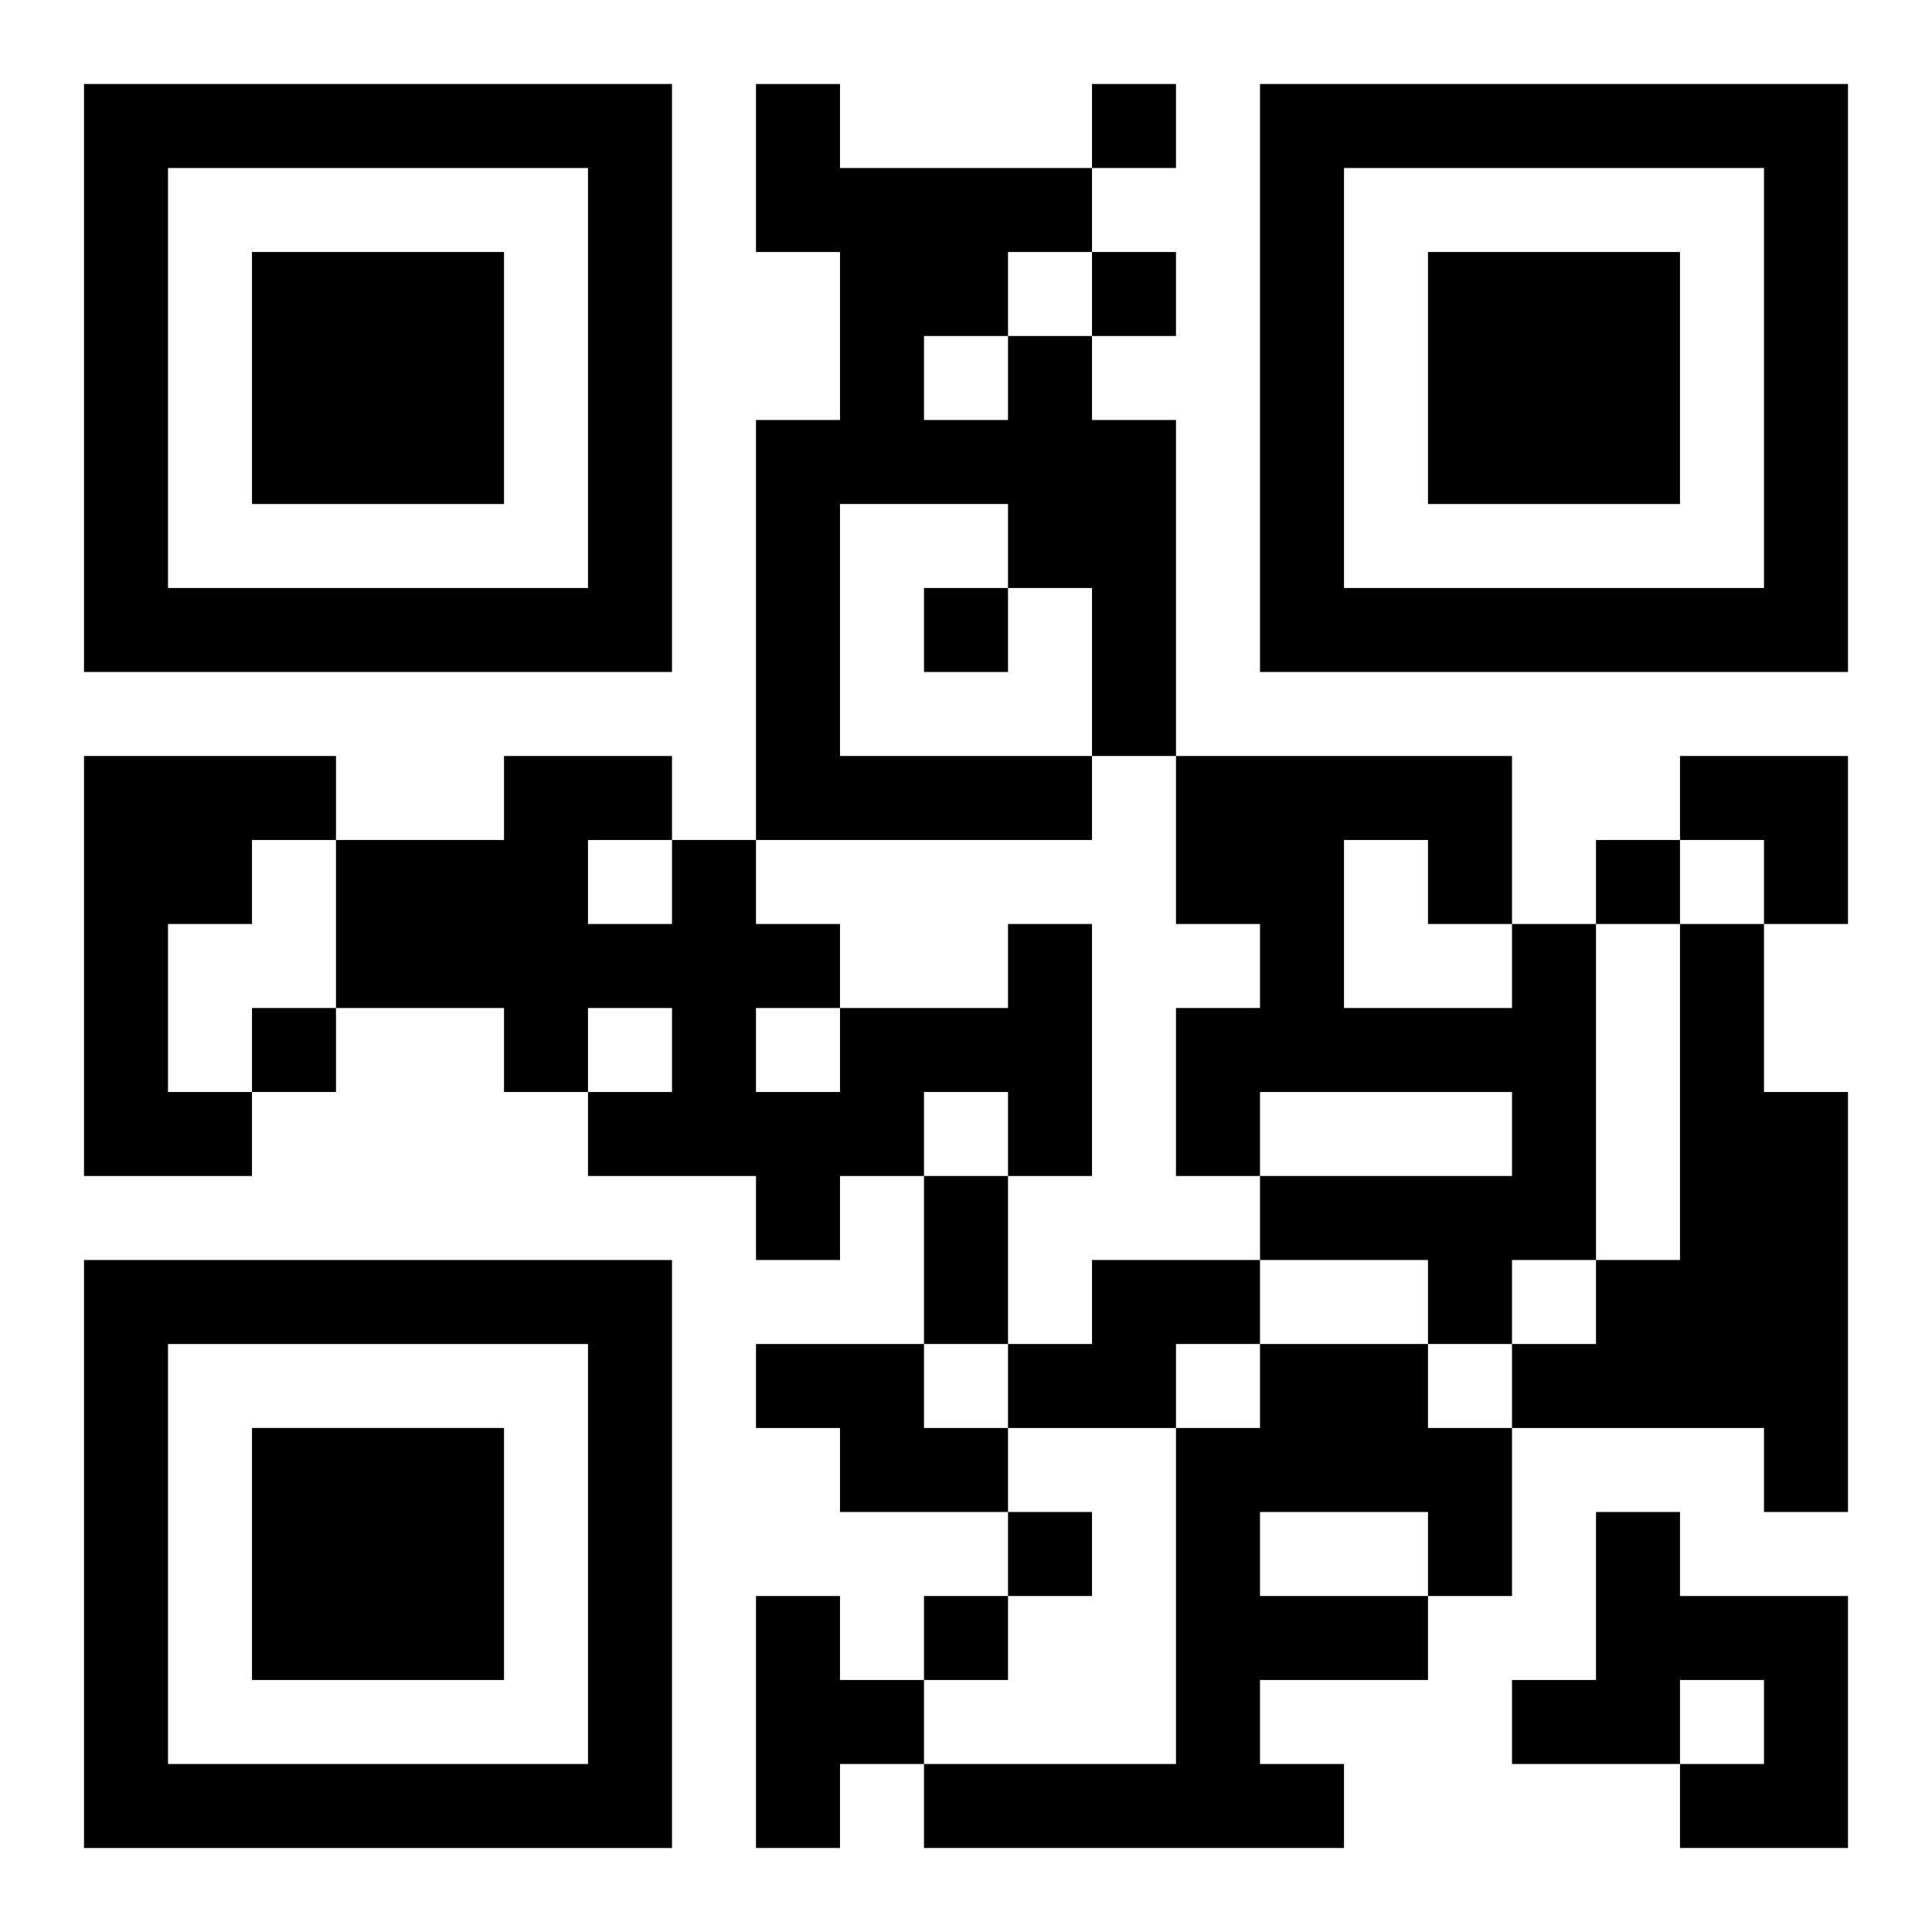
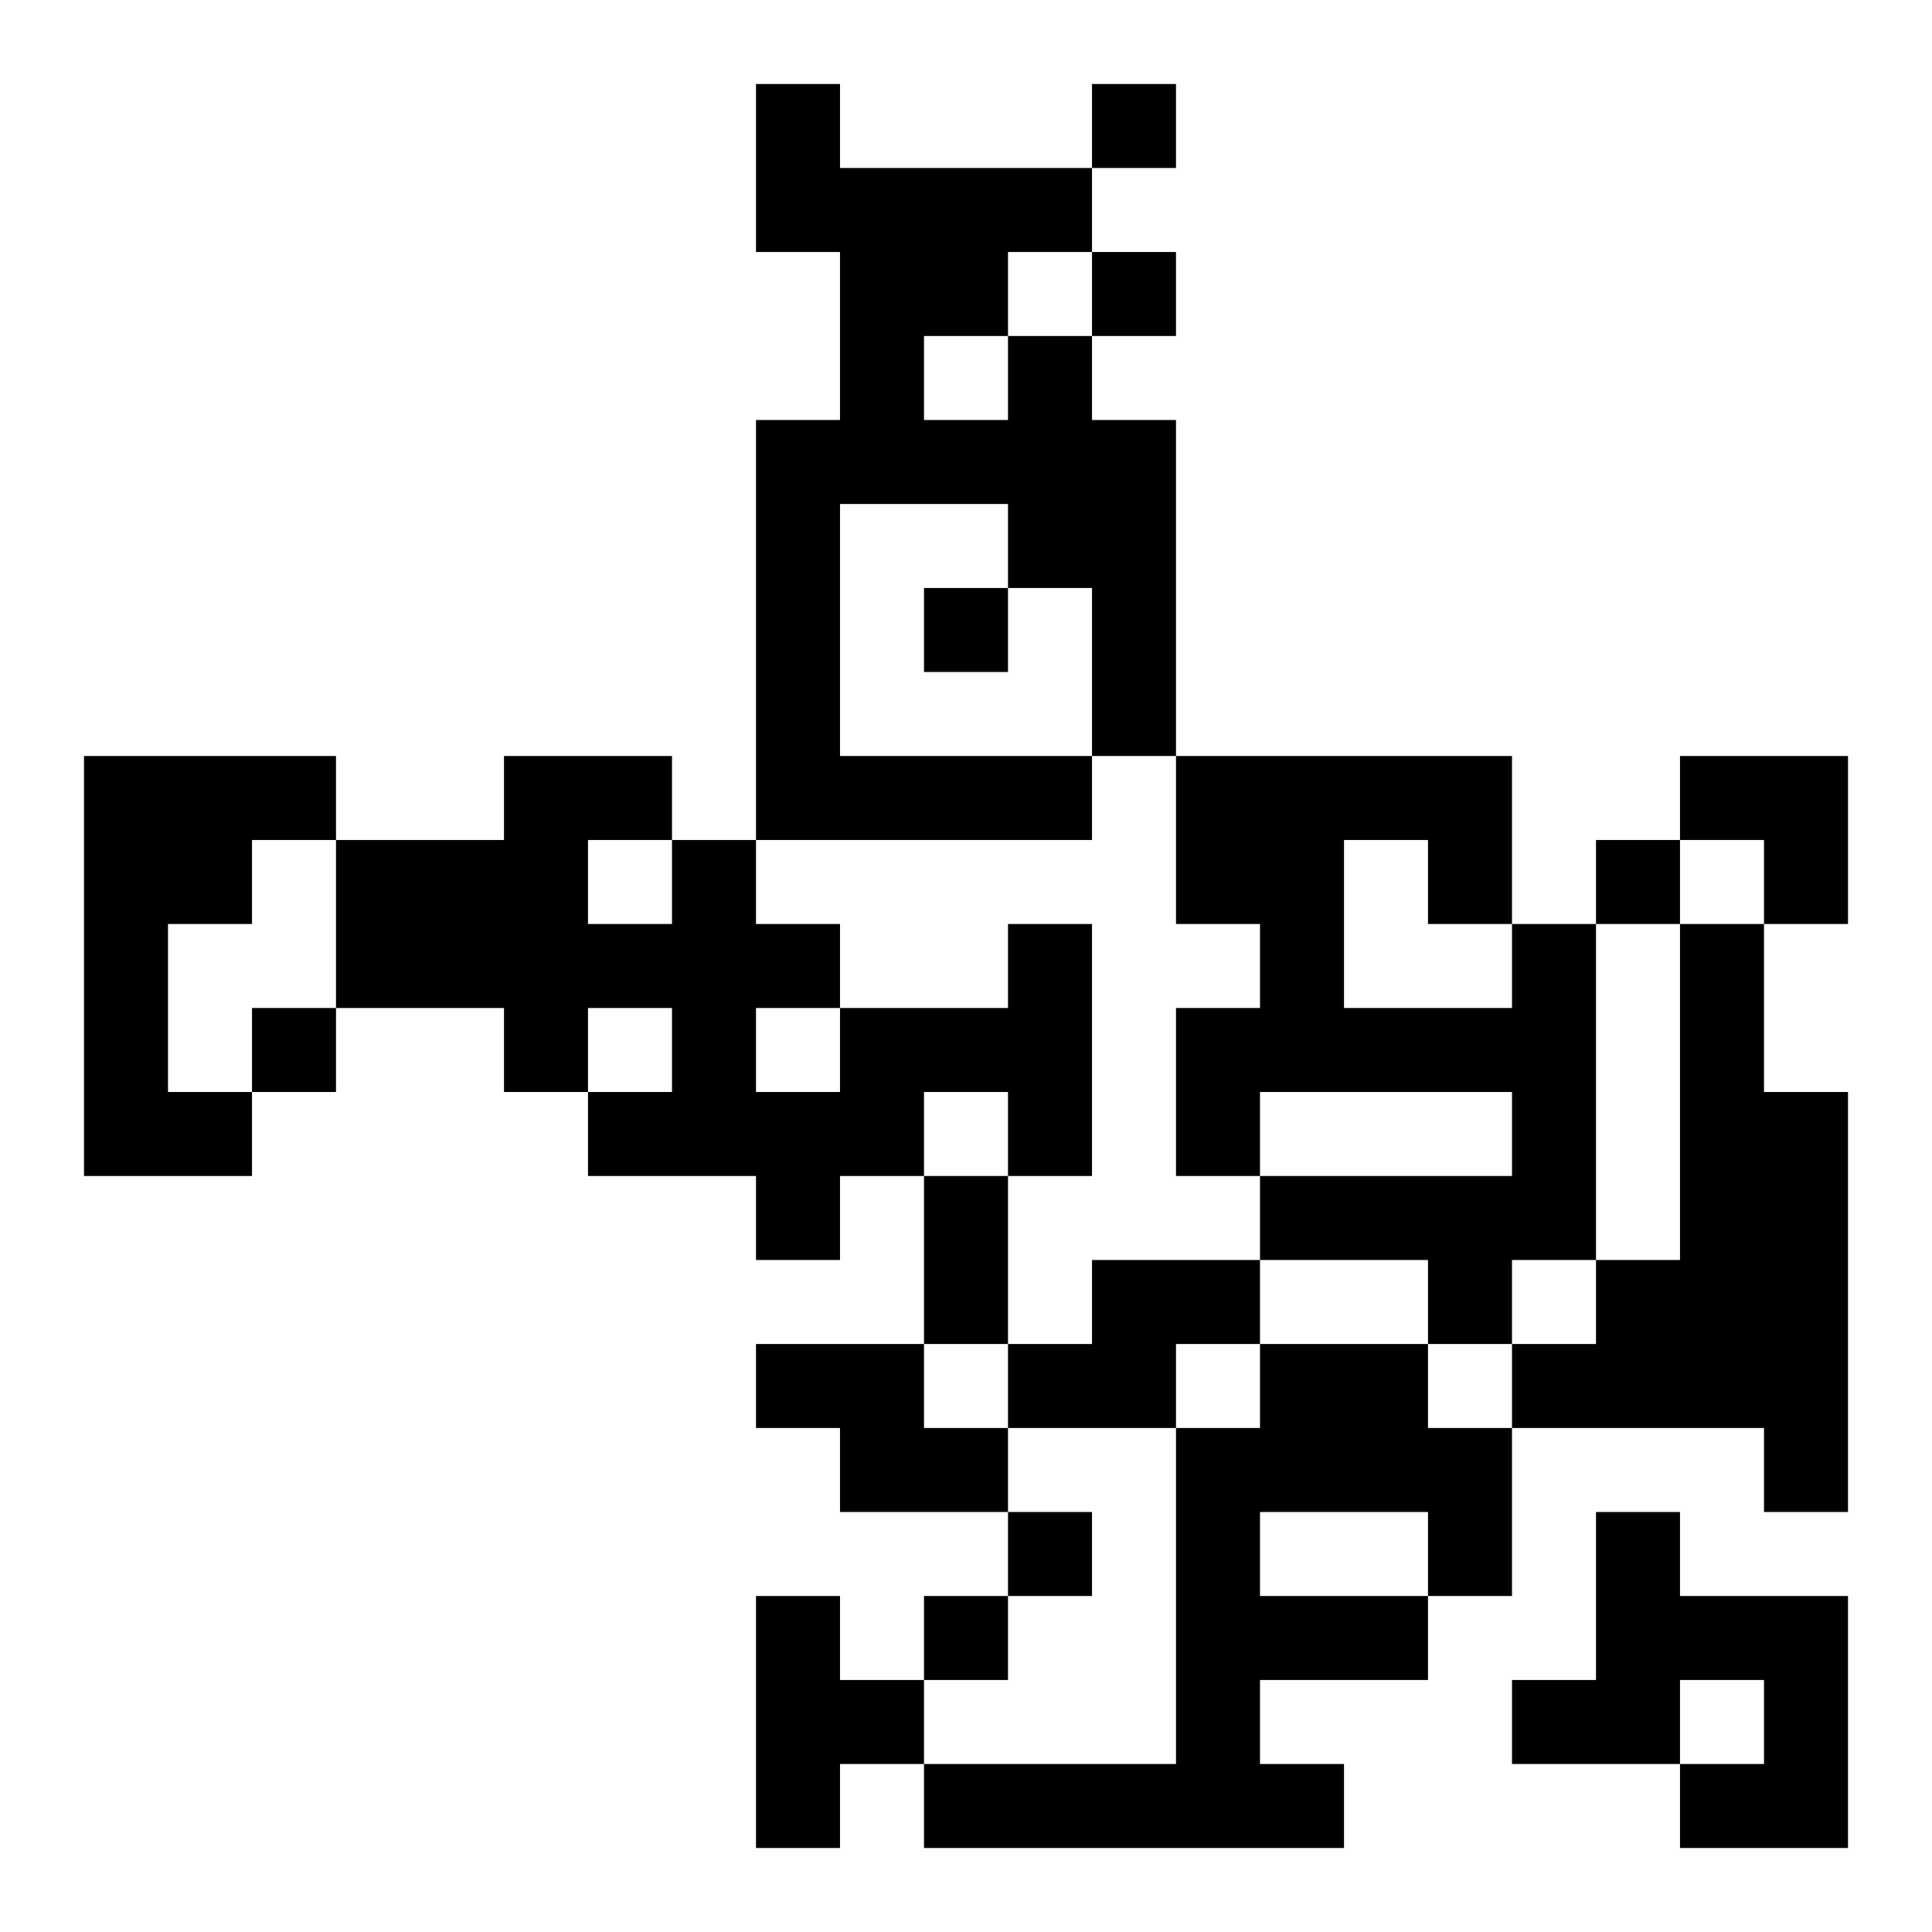
<svg xmlns="http://www.w3.org/2000/svg" xmlns:xlink="http://www.w3.org/1999/xlink" width="250" height="250" baseProfile="full" version="1.1" viewBox="-1 -1 23 23">
  <symbol id="a">
-     <path d="m0 7v7h7v-7h-7zm1 1h5v5h-5v-5zm1 1v3h3v-3h-3z" />
-   </symbol>
+     </symbol>
  <use y="-7" xlink:href="#a" />
  <use y="7" xlink:href="#a" />
  <use x="14" y="-7" xlink:href="#a" />
  <path d="m11 3h1v1h1v4h-1v1h-4v-5h1v-2h-1v-2h1v1h3v1h-1v1m-1 0v1h1v-1h-1m-1 2v3h3v-2h-1v-1h-2m-9 3h3v1h-1v1h-1v2h1v1h-2v-5m11 2h1v3h-1v-1h-1v1h-1v1h-1v-1h-2v-1h1v-1h-1v1h-1v-1h-2v-2h2v-1h2v1h1v1h1v1h2v-1m-5-1v1h1v-1h-1m2 2v1h1v-1h-1m9-1h1v4h-1v1h-1v-1h-2v-1h3v-1h-3v1h-1v-2h1v-1h-1v-2h4v2m-2-1v2h2v-1h-1v-1h-1m4 1h1v2h1v5h-1v-1h-3v-1h1v-1h1v-4m-7 4h2v1h-1v1h-2v-1h1v-1m-4 1h2v1h1v1h-2v-1h-1v-1m6 0h2v1h1v2h-1v1h-2v1h1v1h-5v-1h3v-4h1v-1m0 2v1h2v-1h-2m4 0h1v1h2v3h-2v-1h1v-1h-1v1h-2v-1h1v-2m-10 1h1v1h1v1h-1v1h-1v-3m4-18v1h1v-1h-1m0 2v1h1v-1h-1m-2 4v1h1v-1h-1m8 3v1h1v-1h-1m-16 2v1h1v-1h-1m9 6v1h1v-1h-1m-1 1v1h1v-1h-1m0-5h1v2h-1v-2m9-5h2v2h-1v-1h-1z" />
</svg>